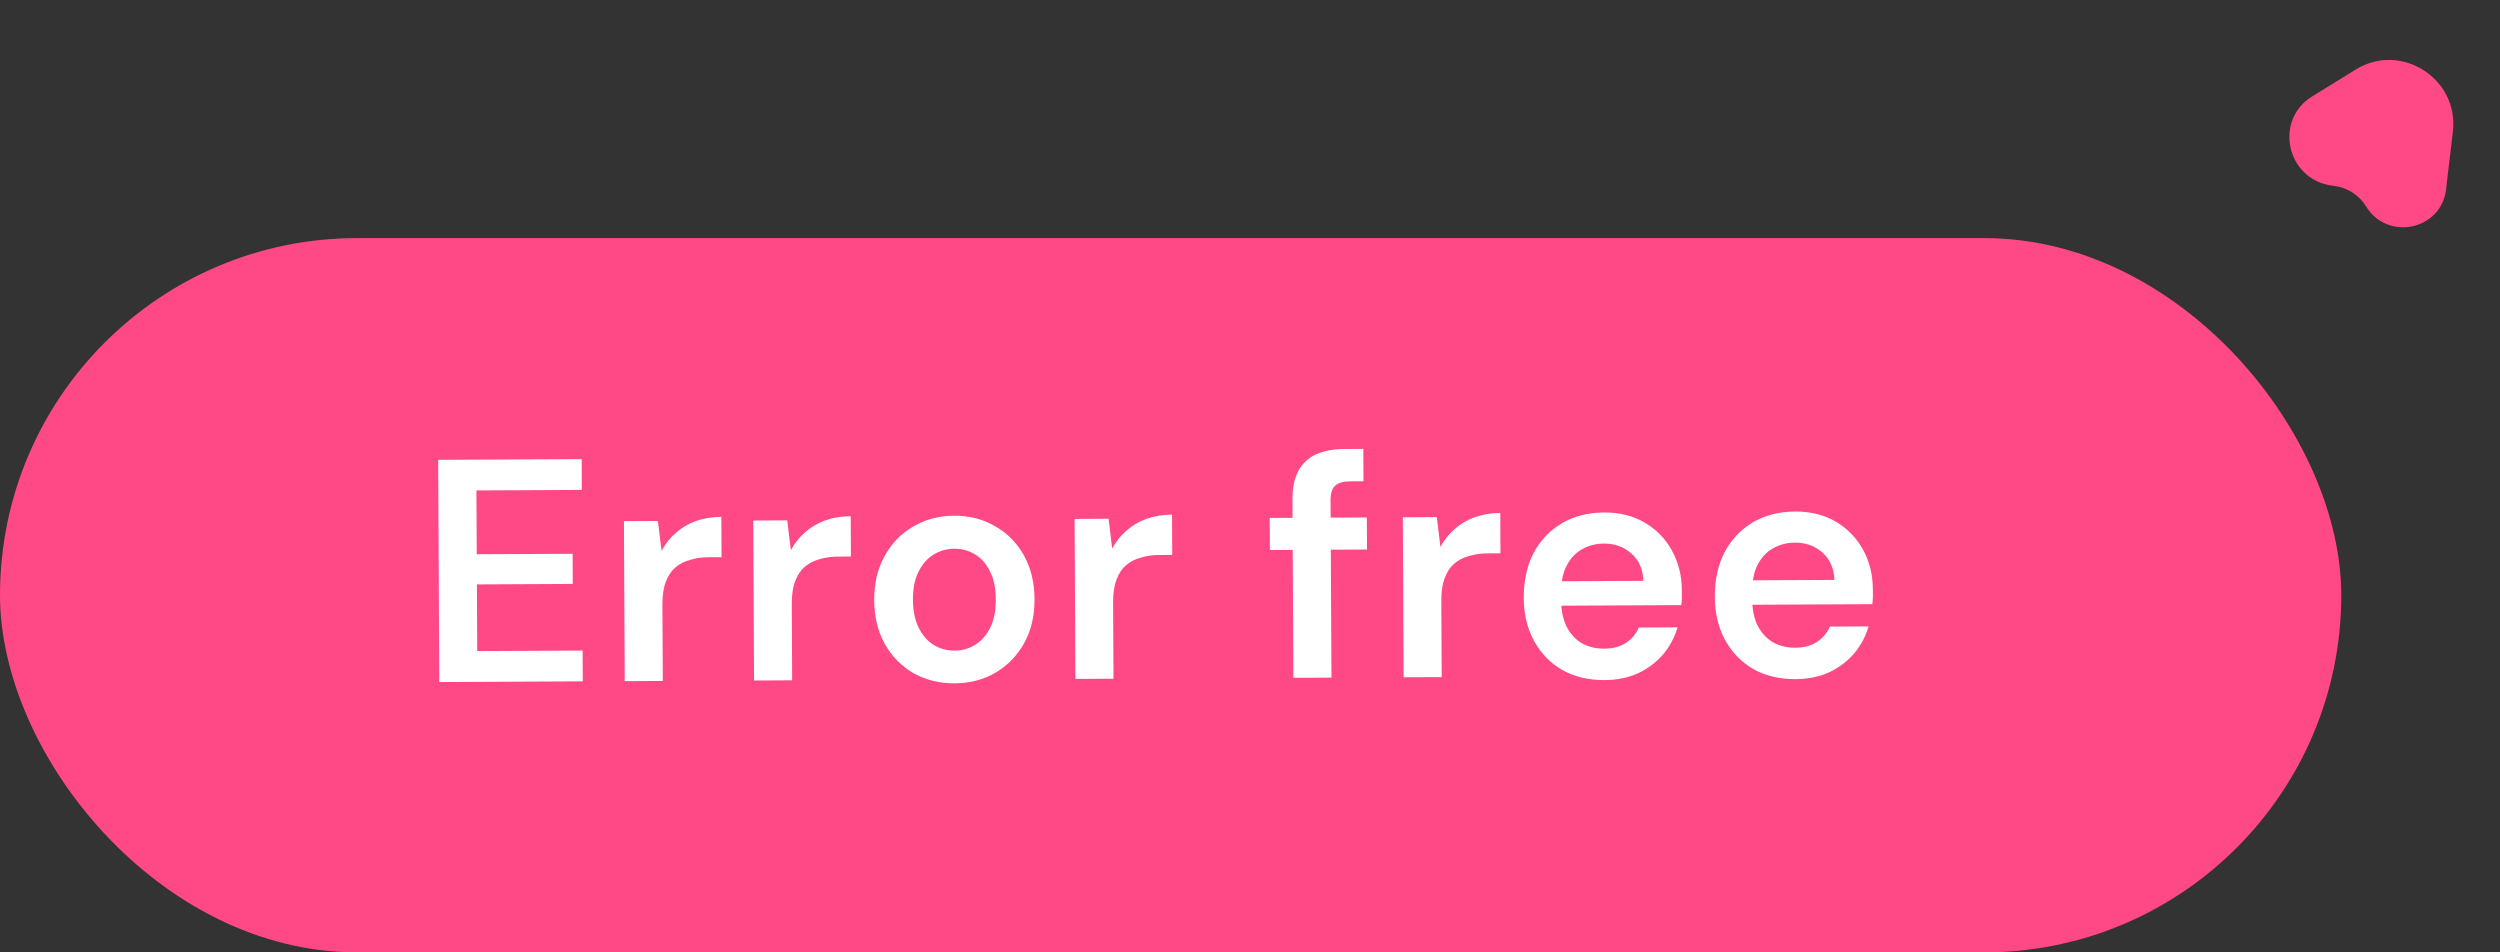
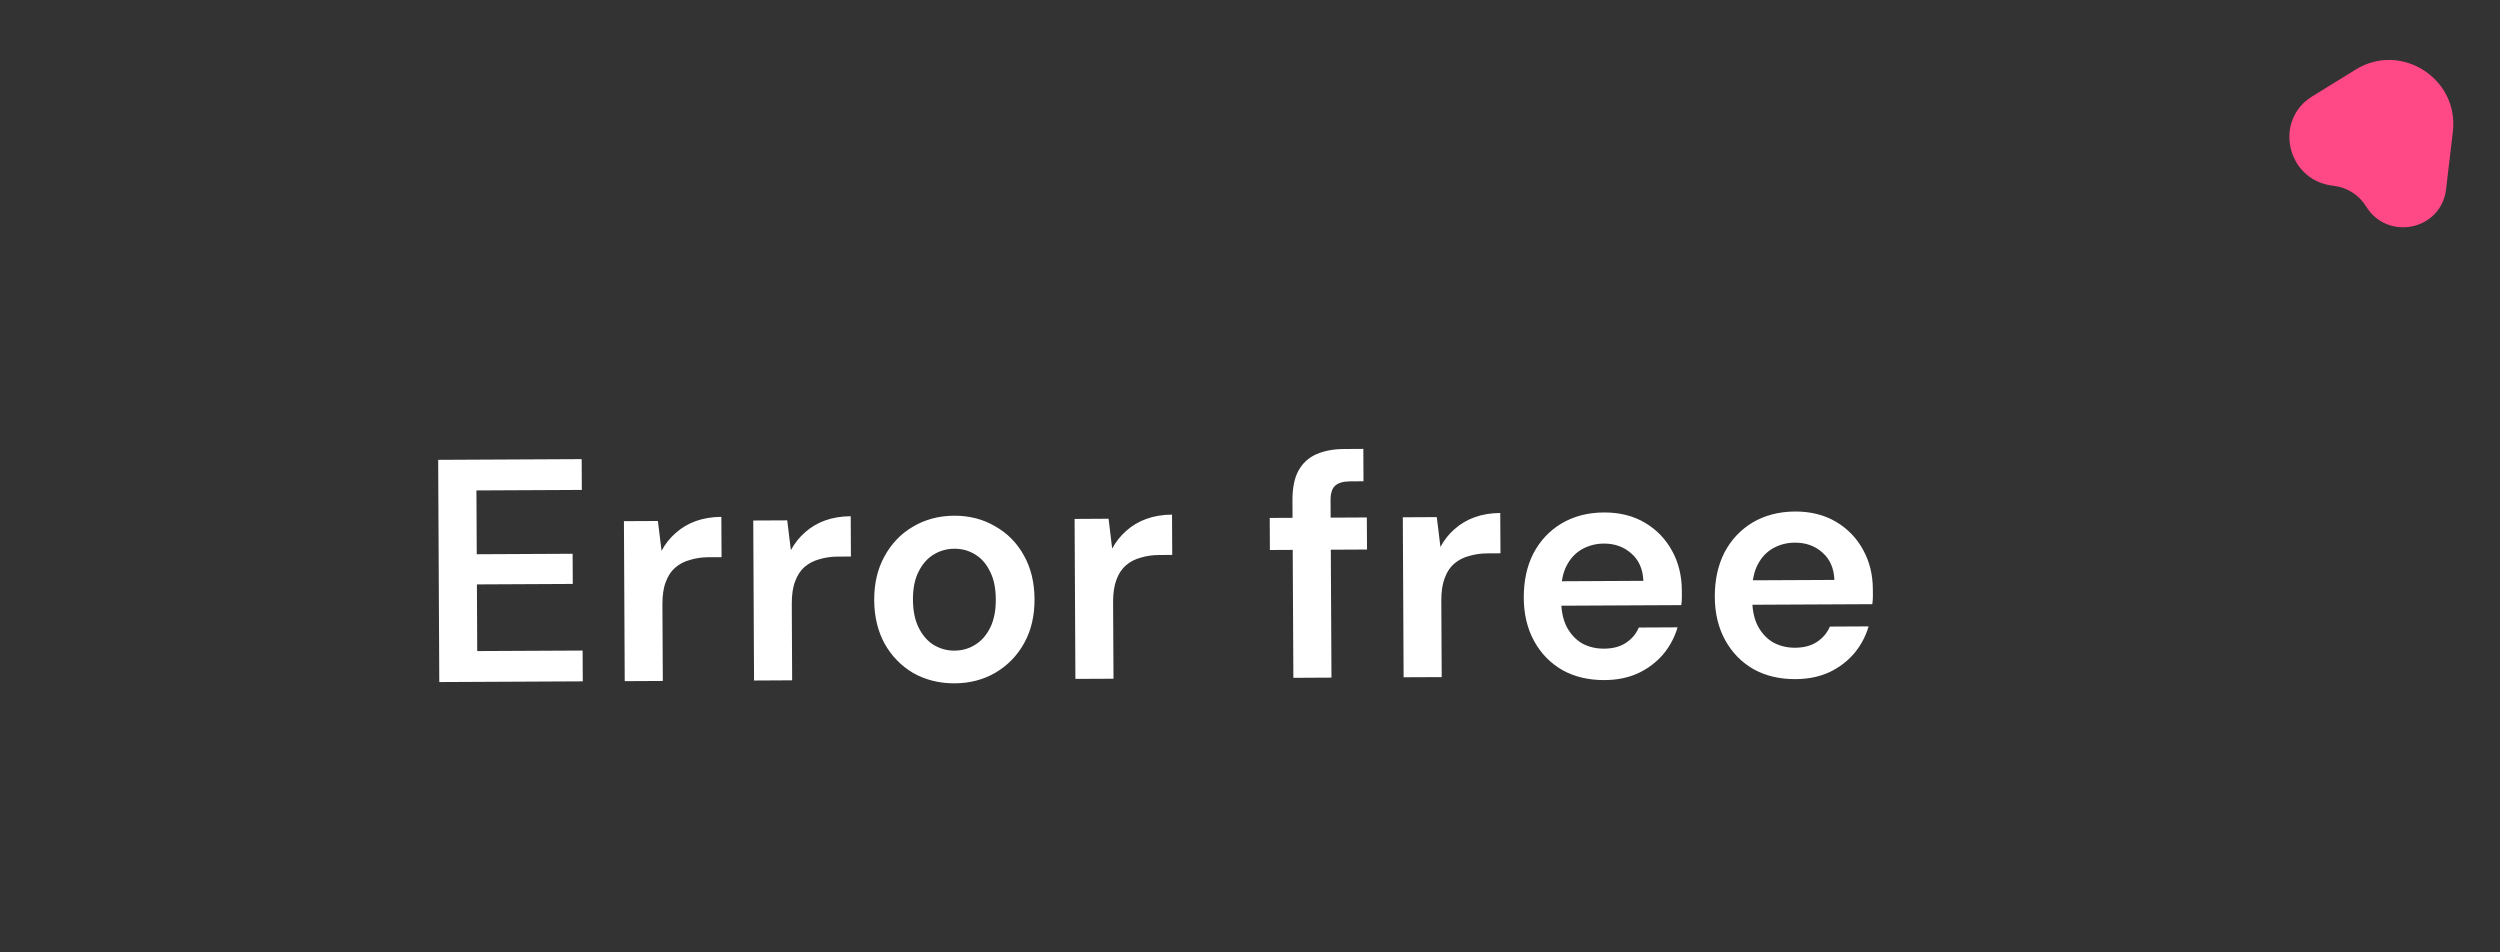
<svg xmlns="http://www.w3.org/2000/svg" width="63" height="24" viewBox="0 0 63 24" fill="none">
  <rect x="0" y="0" width="63" height="24" fill="#333333" stroke="none" />
  <path d="M61.641 4.772L61.812 3.319C61.971 1.984 60.508 1.047 59.366 1.751L58.266 2.43C57.291 3.031 57.625 4.528 58.767 4.677L58.827 4.685C59.157 4.728 59.45 4.918 59.625 5.201C60.169 6.085 61.519 5.798 61.641 4.772Z" fill="#FF4886" />
-   <rect y="6" width="59" height="18" rx="9" fill="#FF4886" />
  <path d="M11.07 17.188L11.042 11.588L14.658 11.57L14.662 12.346L12.006 12.359L12.014 13.967L14.43 13.955L14.434 14.715L12.018 14.727L12.026 16.407L14.682 16.394L14.686 17.17L11.07 17.188ZM15.743 17.165L15.723 13.133L16.579 13.129L16.671 13.88C16.766 13.704 16.885 13.554 17.028 13.431C17.172 13.302 17.339 13.202 17.531 13.132C17.728 13.062 17.944 13.026 18.178 13.025L18.183 14.041L17.847 14.042C17.687 14.043 17.535 14.065 17.392 14.109C17.248 14.147 17.123 14.211 17.017 14.303C16.916 14.388 16.836 14.509 16.778 14.664C16.72 14.813 16.692 15.003 16.693 15.232L16.703 17.16L15.743 17.165ZM19.002 17.149L18.982 13.117L19.838 13.113L19.93 13.864C20.025 13.688 20.145 13.538 20.288 13.414C20.431 13.286 20.599 13.186 20.79 13.116C20.987 13.046 21.203 13.01 21.438 13.009L21.443 14.025L21.107 14.026C20.947 14.027 20.795 14.049 20.651 14.092C20.507 14.131 20.382 14.195 20.276 14.286C20.175 14.372 20.096 14.493 20.038 14.648C19.98 14.797 19.952 14.987 19.953 15.216L19.962 17.144L19.002 17.149ZM24.057 17.22C23.673 17.222 23.326 17.135 23.015 16.961C22.71 16.781 22.469 16.534 22.292 16.22C22.119 15.901 22.032 15.536 22.03 15.126C22.028 14.704 22.114 14.336 22.289 14.02C22.463 13.7 22.702 13.45 23.005 13.273C23.313 13.09 23.66 12.998 24.044 12.996C24.428 12.994 24.772 13.083 25.077 13.262C25.387 13.437 25.628 13.681 25.801 13.995C25.978 14.309 26.068 14.676 26.07 15.098C26.072 15.519 25.986 15.887 25.811 16.203C25.637 16.518 25.396 16.768 25.087 16.951C24.784 17.128 24.441 17.218 24.057 17.22ZM24.052 16.396C24.244 16.395 24.418 16.346 24.572 16.249C24.731 16.152 24.859 16.008 24.954 15.815C25.049 15.623 25.096 15.385 25.094 15.102C25.093 14.82 25.044 14.585 24.947 14.399C24.855 14.208 24.729 14.064 24.568 13.969C24.413 13.874 24.24 13.827 24.048 13.828C23.861 13.829 23.688 13.877 23.528 13.974C23.369 14.071 23.242 14.216 23.147 14.408C23.052 14.595 23.005 14.83 23.006 15.113C23.008 15.396 23.057 15.633 23.154 15.824C23.251 16.016 23.377 16.159 23.532 16.254C23.692 16.349 23.866 16.397 24.052 16.396ZM27.1 17.108L27.08 13.077L27.936 13.072L28.027 13.824C28.123 13.647 28.242 13.498 28.385 13.374C28.529 13.245 28.696 13.146 28.888 13.076C29.085 13.005 29.301 12.97 29.535 12.968L29.54 13.984L29.204 13.986C29.044 13.987 28.892 14.009 28.749 14.052C28.605 14.09 28.48 14.155 28.374 14.246C28.273 14.332 28.193 14.452 28.135 14.607C28.078 14.757 28.049 14.947 28.05 15.176L28.06 17.104L27.1 17.108ZM32.593 17.081L32.57 12.609C32.569 12.3 32.618 12.052 32.719 11.865C32.824 11.672 32.976 11.533 33.173 11.446C33.37 11.36 33.604 11.316 33.876 11.315L34.356 11.312L34.36 12.128L34.024 12.13C33.848 12.131 33.72 12.169 33.641 12.244C33.566 12.314 33.529 12.437 33.53 12.613L33.553 17.076L32.593 17.081ZM32.001 13.86L31.997 13.052L34.444 13.04L34.449 13.848L32.001 13.86ZM35.371 17.067L35.351 13.036L36.207 13.031L36.299 13.783C36.394 13.606 36.513 13.456 36.656 13.333C36.8 13.204 36.967 13.105 37.159 13.035C37.356 12.964 37.572 12.928 37.806 12.927L37.812 13.943L37.475 13.945C37.316 13.946 37.164 13.968 37.02 14.011C36.876 14.049 36.751 14.114 36.645 14.205C36.544 14.291 36.464 14.411 36.407 14.566C36.349 14.716 36.32 14.905 36.321 15.135L36.331 17.063L35.371 17.067ZM40.433 17.138C40.033 17.14 39.681 17.057 39.376 16.888C39.071 16.713 38.832 16.469 38.66 16.155C38.488 15.841 38.401 15.479 38.399 15.068C38.397 14.642 38.477 14.268 38.641 13.947C38.81 13.626 39.046 13.374 39.349 13.192C39.658 13.009 40.015 12.916 40.42 12.914C40.815 12.912 41.159 12.999 41.453 13.173C41.748 13.348 41.975 13.584 42.137 13.882C42.298 14.174 42.38 14.505 42.382 14.873C42.382 14.926 42.382 14.985 42.383 15.049C42.383 15.113 42.378 15.179 42.368 15.249L39.088 15.265L39.085 14.649L41.413 14.637C41.401 14.344 41.301 14.115 41.113 13.951C40.926 13.781 40.693 13.697 40.416 13.698C40.219 13.699 40.038 13.746 39.873 13.837C39.708 13.929 39.578 14.065 39.483 14.247C39.388 14.424 39.341 14.648 39.342 14.92L39.343 15.152C39.344 15.402 39.391 15.618 39.482 15.799C39.579 15.98 39.708 16.118 39.868 16.213C40.034 16.303 40.218 16.347 40.421 16.346C40.645 16.345 40.829 16.296 40.972 16.2C41.121 16.103 41.23 15.974 41.298 15.814L42.275 15.809C42.201 16.06 42.08 16.288 41.91 16.491C41.74 16.689 41.53 16.848 41.28 16.966C41.03 17.079 40.748 17.137 40.433 17.138ZM45.247 17.114C44.847 17.116 44.495 17.033 44.19 16.864C43.885 16.689 43.647 16.445 43.474 16.131C43.302 15.817 43.215 15.455 43.213 15.044C43.211 14.618 43.292 14.244 43.456 13.923C43.625 13.602 43.861 13.351 44.164 13.168C44.472 12.985 44.829 12.893 45.234 12.89C45.629 12.889 45.974 12.975 46.268 13.149C46.562 13.324 46.79 13.56 46.951 13.858C47.113 14.15 47.194 14.481 47.196 14.849C47.197 14.902 47.197 14.961 47.197 15.025C47.197 15.089 47.192 15.155 47.182 15.225L43.902 15.241L43.899 14.625L46.227 14.614C46.215 14.32 46.115 14.091 45.928 13.927C45.74 13.757 45.508 13.673 45.23 13.675C45.033 13.675 44.852 13.722 44.687 13.813C44.522 13.905 44.392 14.041 44.297 14.223C44.202 14.4 44.155 14.624 44.156 14.896L44.157 15.128C44.159 15.379 44.205 15.594 44.297 15.775C44.394 15.956 44.522 16.094 44.683 16.189C44.849 16.279 45.033 16.323 45.236 16.323C45.459 16.321 45.643 16.273 45.787 16.176C45.936 16.079 46.044 15.95 46.113 15.79L47.089 15.785C47.015 16.036 46.894 16.264 46.724 16.467C46.554 16.665 46.345 16.824 46.095 16.942C45.844 17.055 45.562 17.113 45.247 17.114Z" fill="white" />
</svg>